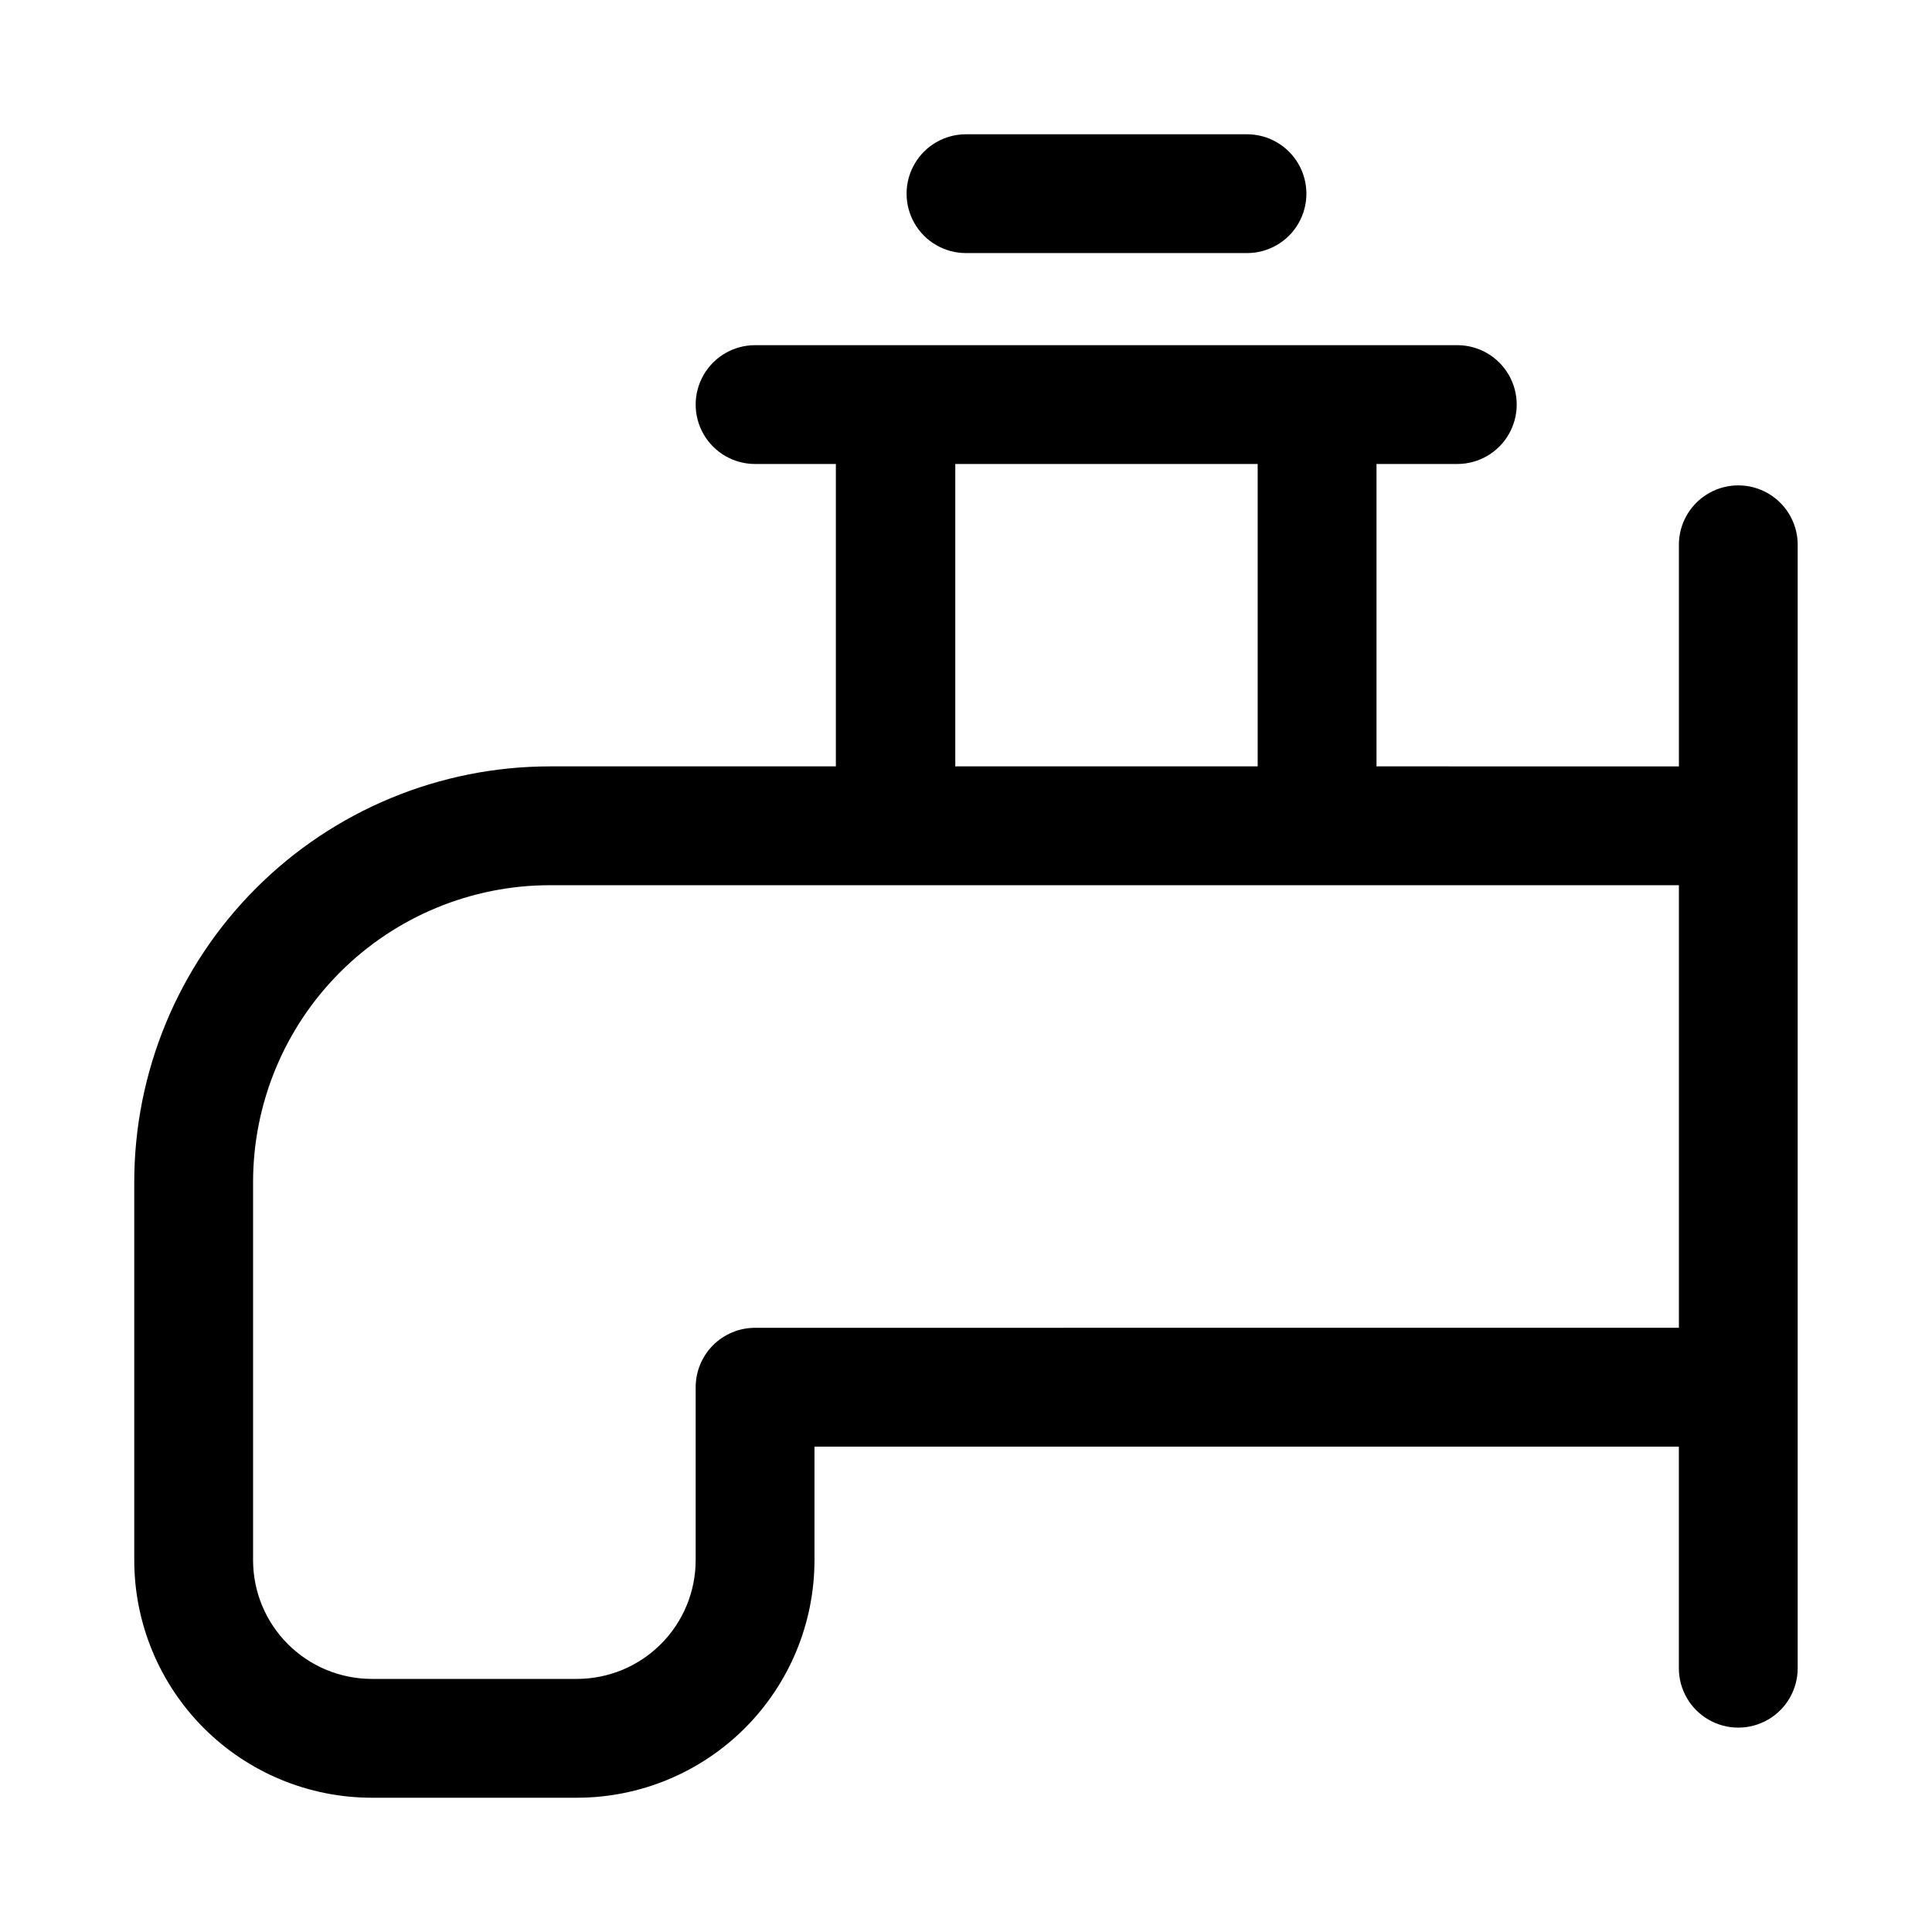
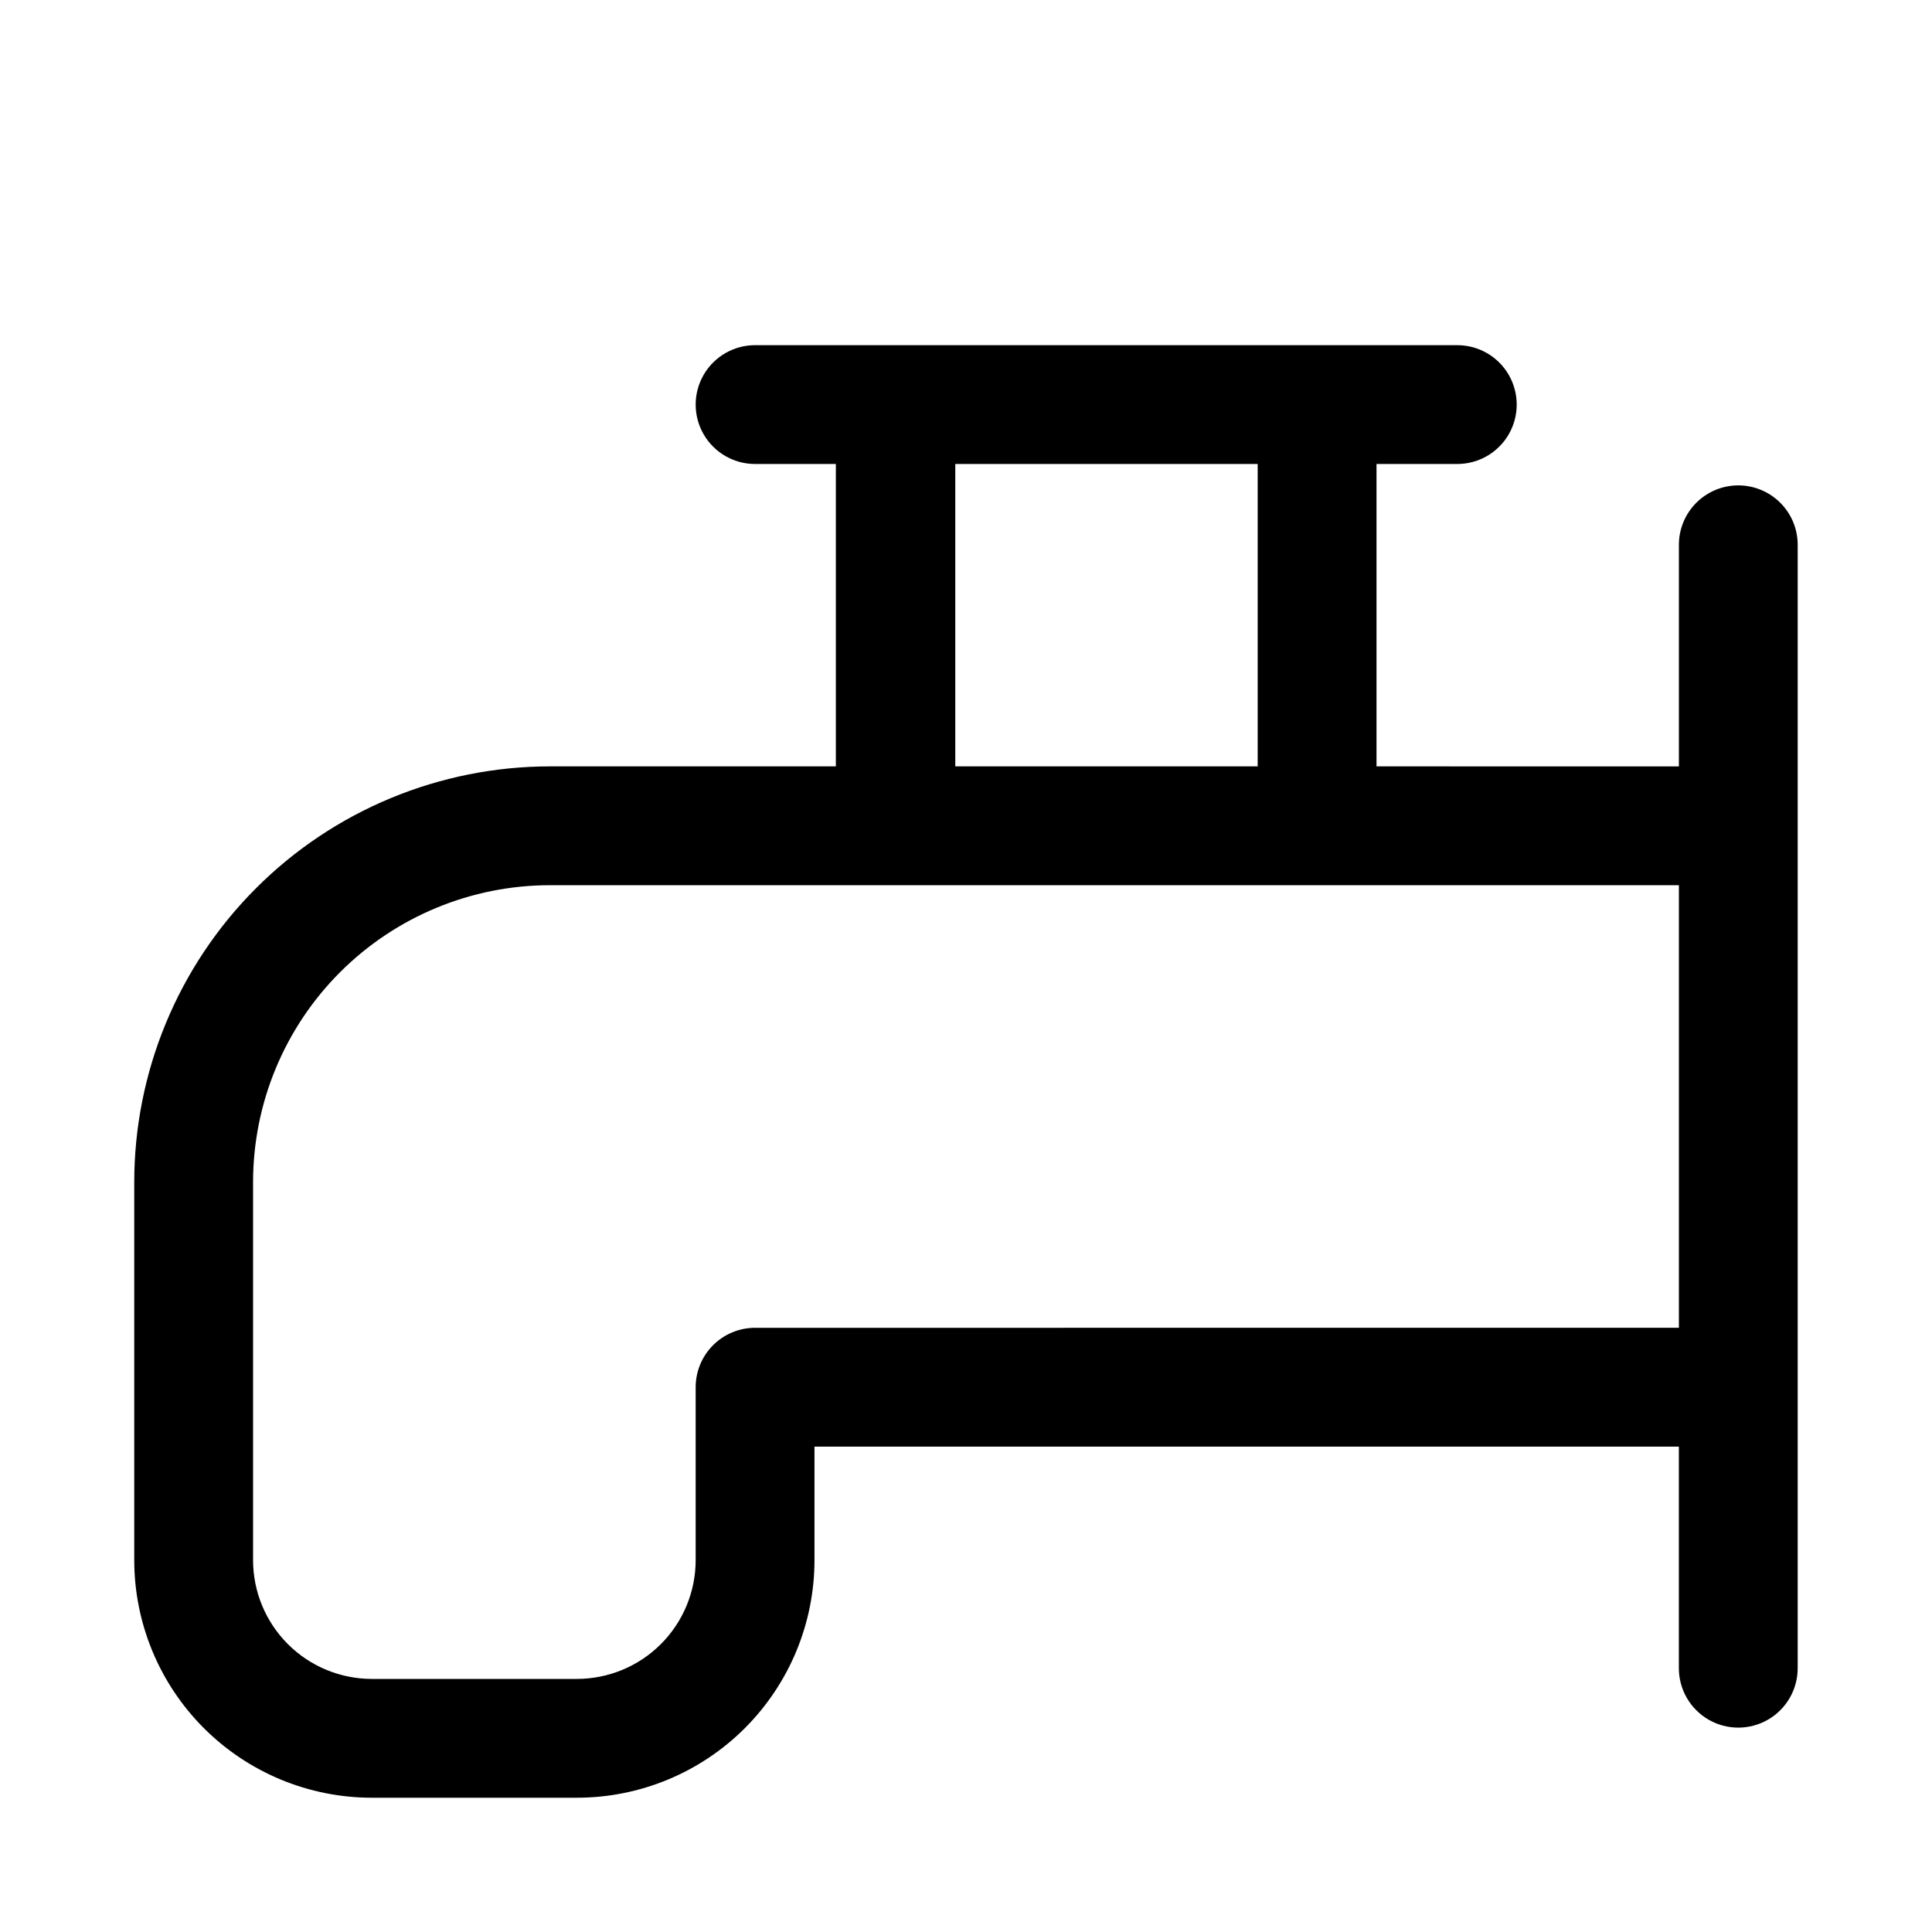
<svg xmlns="http://www.w3.org/2000/svg" fill="#000000" width="800px" height="800px" version="1.1" viewBox="144 144 512 512">
  <g>
    <path d="m604.67 272.63c-4.176 0-8.18 1.66-11.133 4.613-2.953 2.949-4.613 6.957-4.613 11.133v58.727l-80.137-0.004v-80.137h21.414c5.625 0 10.82-3 13.633-7.871s2.812-10.875 0-15.746-8.008-7.871-13.633-7.871h-186.1c-5.625 0-10.82 3-13.633 7.871s-2.812 10.875 0 15.746 8.008 7.871 13.633 7.871h21.41v80.137h-75.727c-29.227 0-57.262 11.613-77.93 32.281-20.668 20.668-32.277 48.699-32.277 77.93v100.13c0 16.703 6.637 32.723 18.445 44.531 11.809 11.812 27.828 18.445 44.531 18.445h54.316c16.703 0 32.719-6.633 44.531-18.445 11.809-11.809 18.445-27.828 18.445-44.531v-30.07h229.07v58.727c0 5.625 3.004 10.82 7.875 13.633 4.871 2.812 10.871 2.812 15.742 0 4.871-2.812 7.871-8.008 7.871-13.633v-297.72c0-4.176-1.656-8.184-4.609-11.133-2.953-2.953-6.957-4.613-11.133-4.613zm-207.51-5.668h80.137v80.137h-80.137zm-53.059 228.92c-4.176 0-8.18 1.66-11.133 4.613-2.949 2.953-4.609 6.957-4.609 11.133v45.812c0 8.352-3.316 16.363-9.223 22.266-5.906 5.906-13.914 9.223-22.266 9.223h-54.316c-8.352 0-16.359-3.316-22.266-9.223-5.906-5.902-9.223-13.914-9.223-22.266v-100.13c0-20.879 8.293-40.902 23.055-55.664 14.766-14.766 34.789-23.059 55.664-23.059h299.14v117.29z" />
-     <path d="m400 211.07h74.469c5.625 0 10.82-3 13.633-7.871 2.812-4.871 2.812-10.875 0-15.746s-8.008-7.871-13.633-7.871h-74.469c-5.625 0-10.824 3-13.637 7.871s-2.812 10.875 0 15.746c2.812 4.871 8.012 7.871 13.637 7.871z" />
  </g>
</svg>